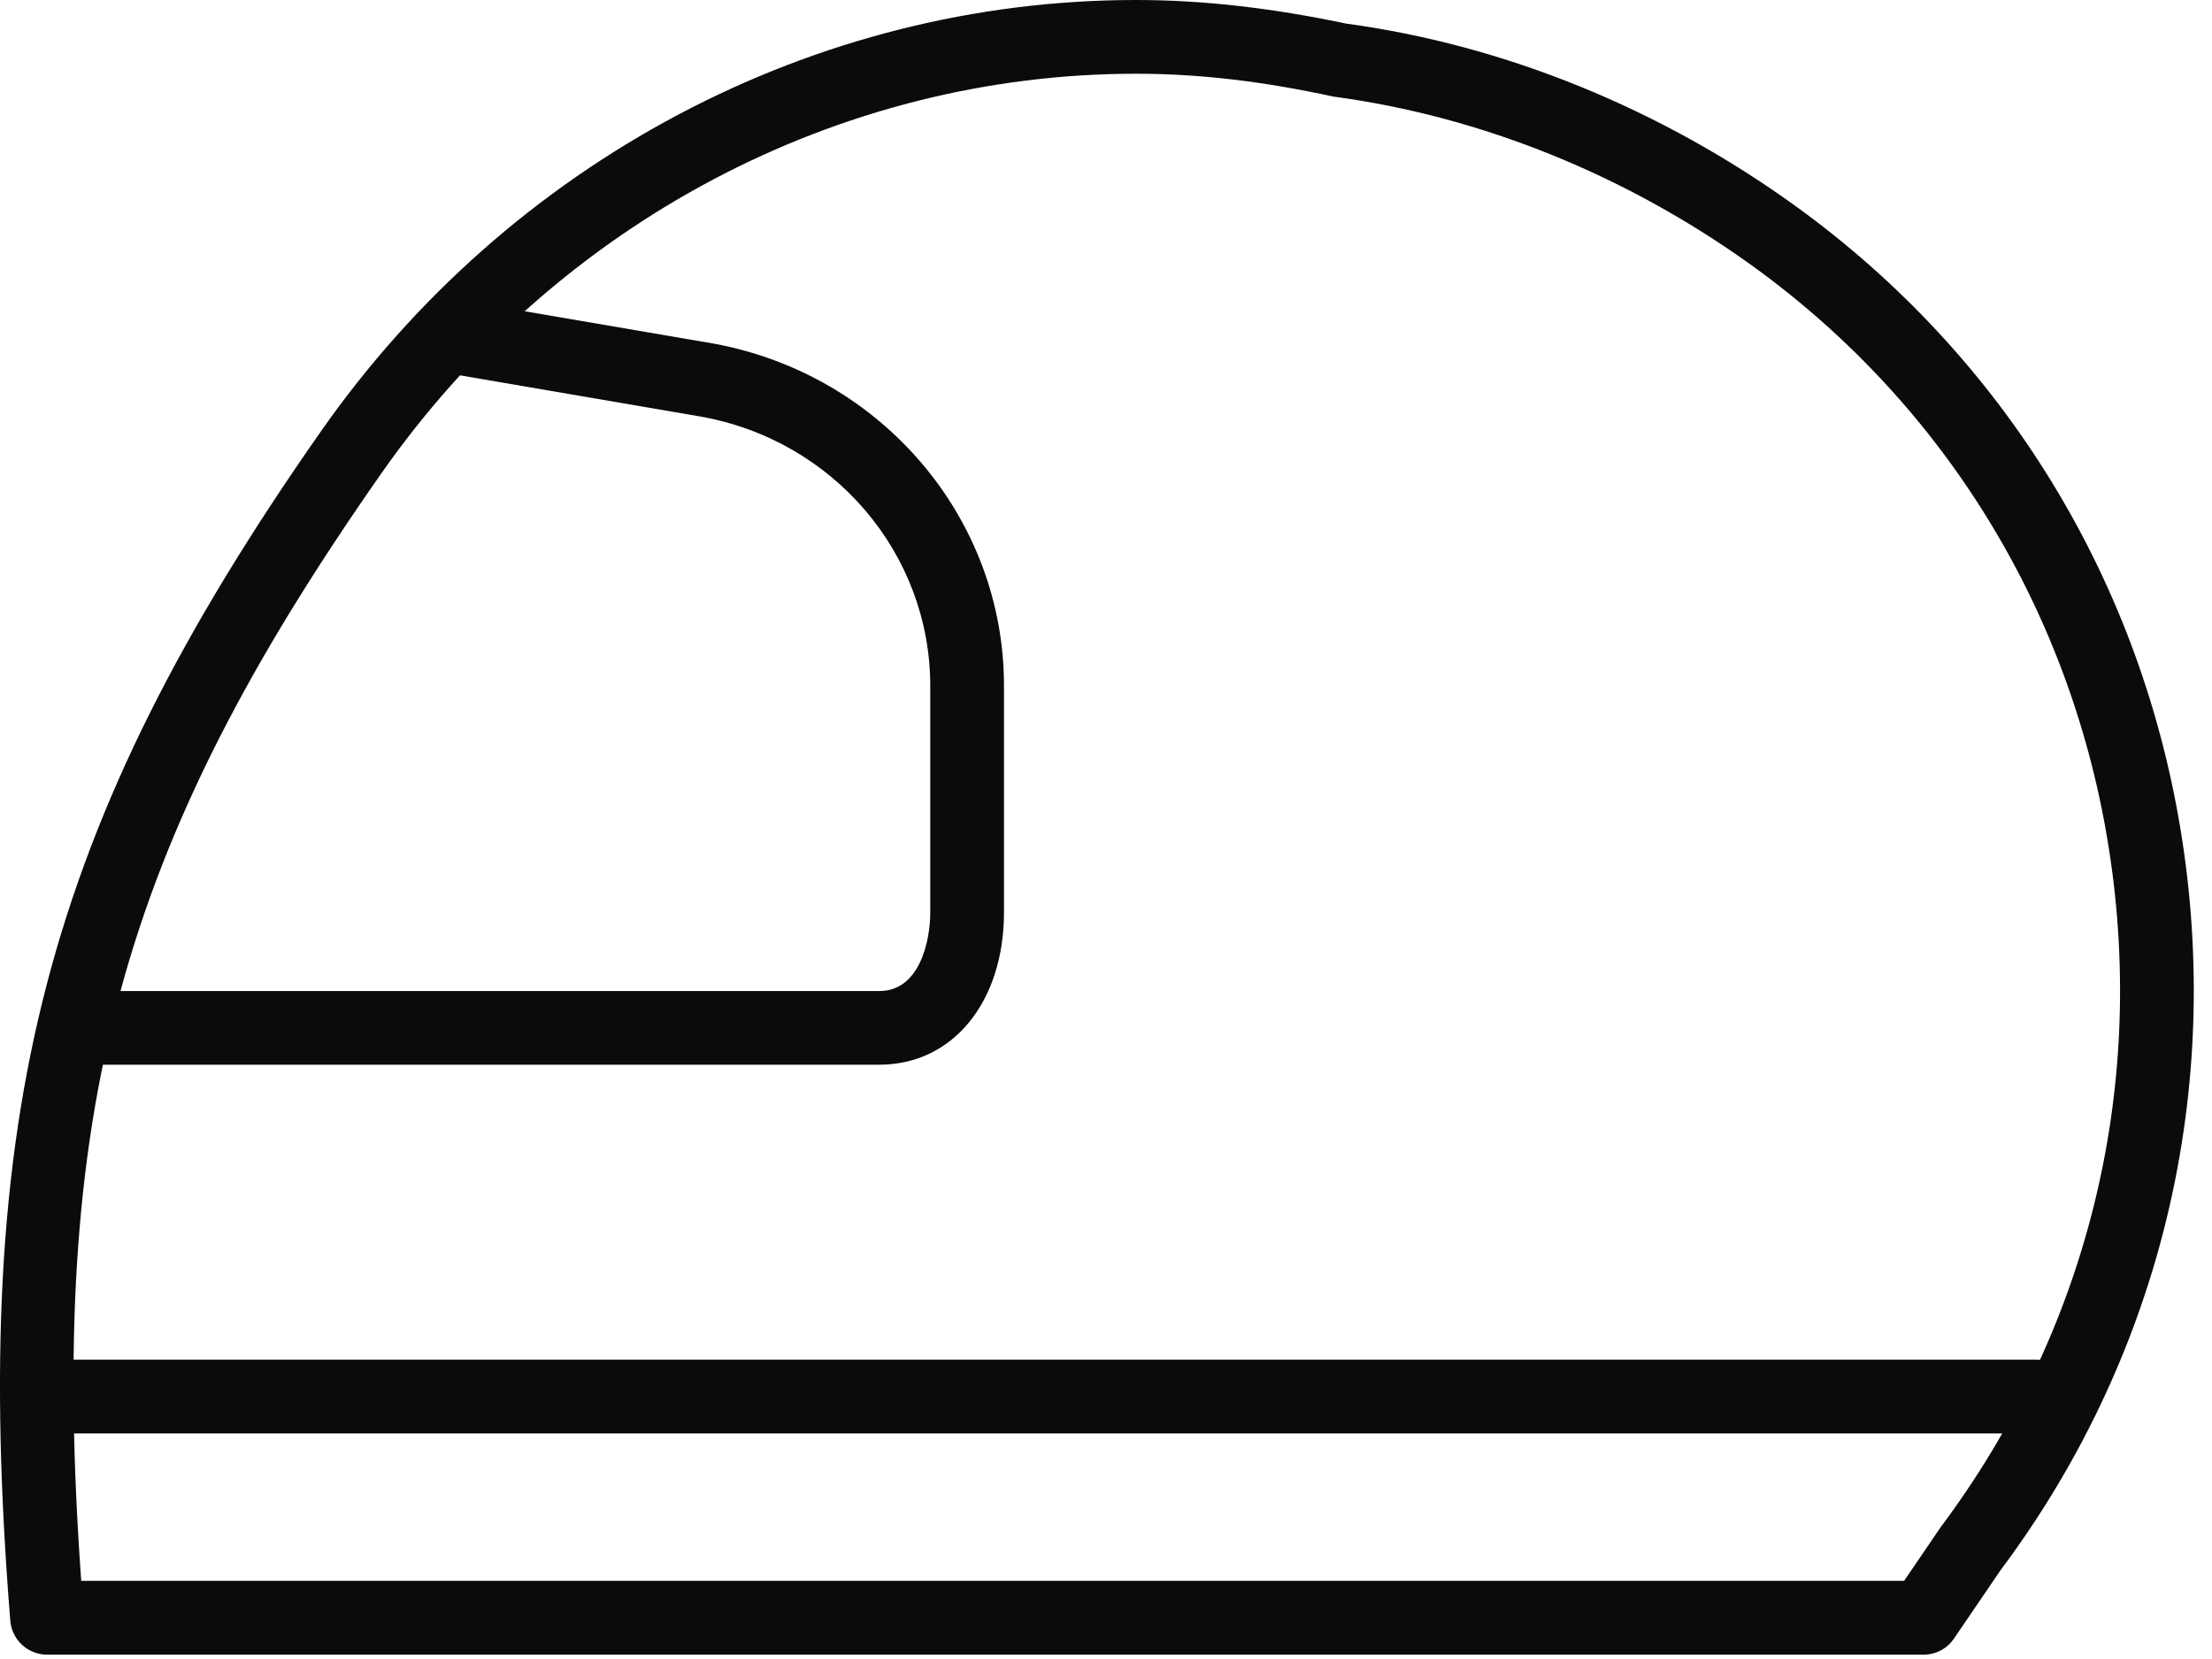
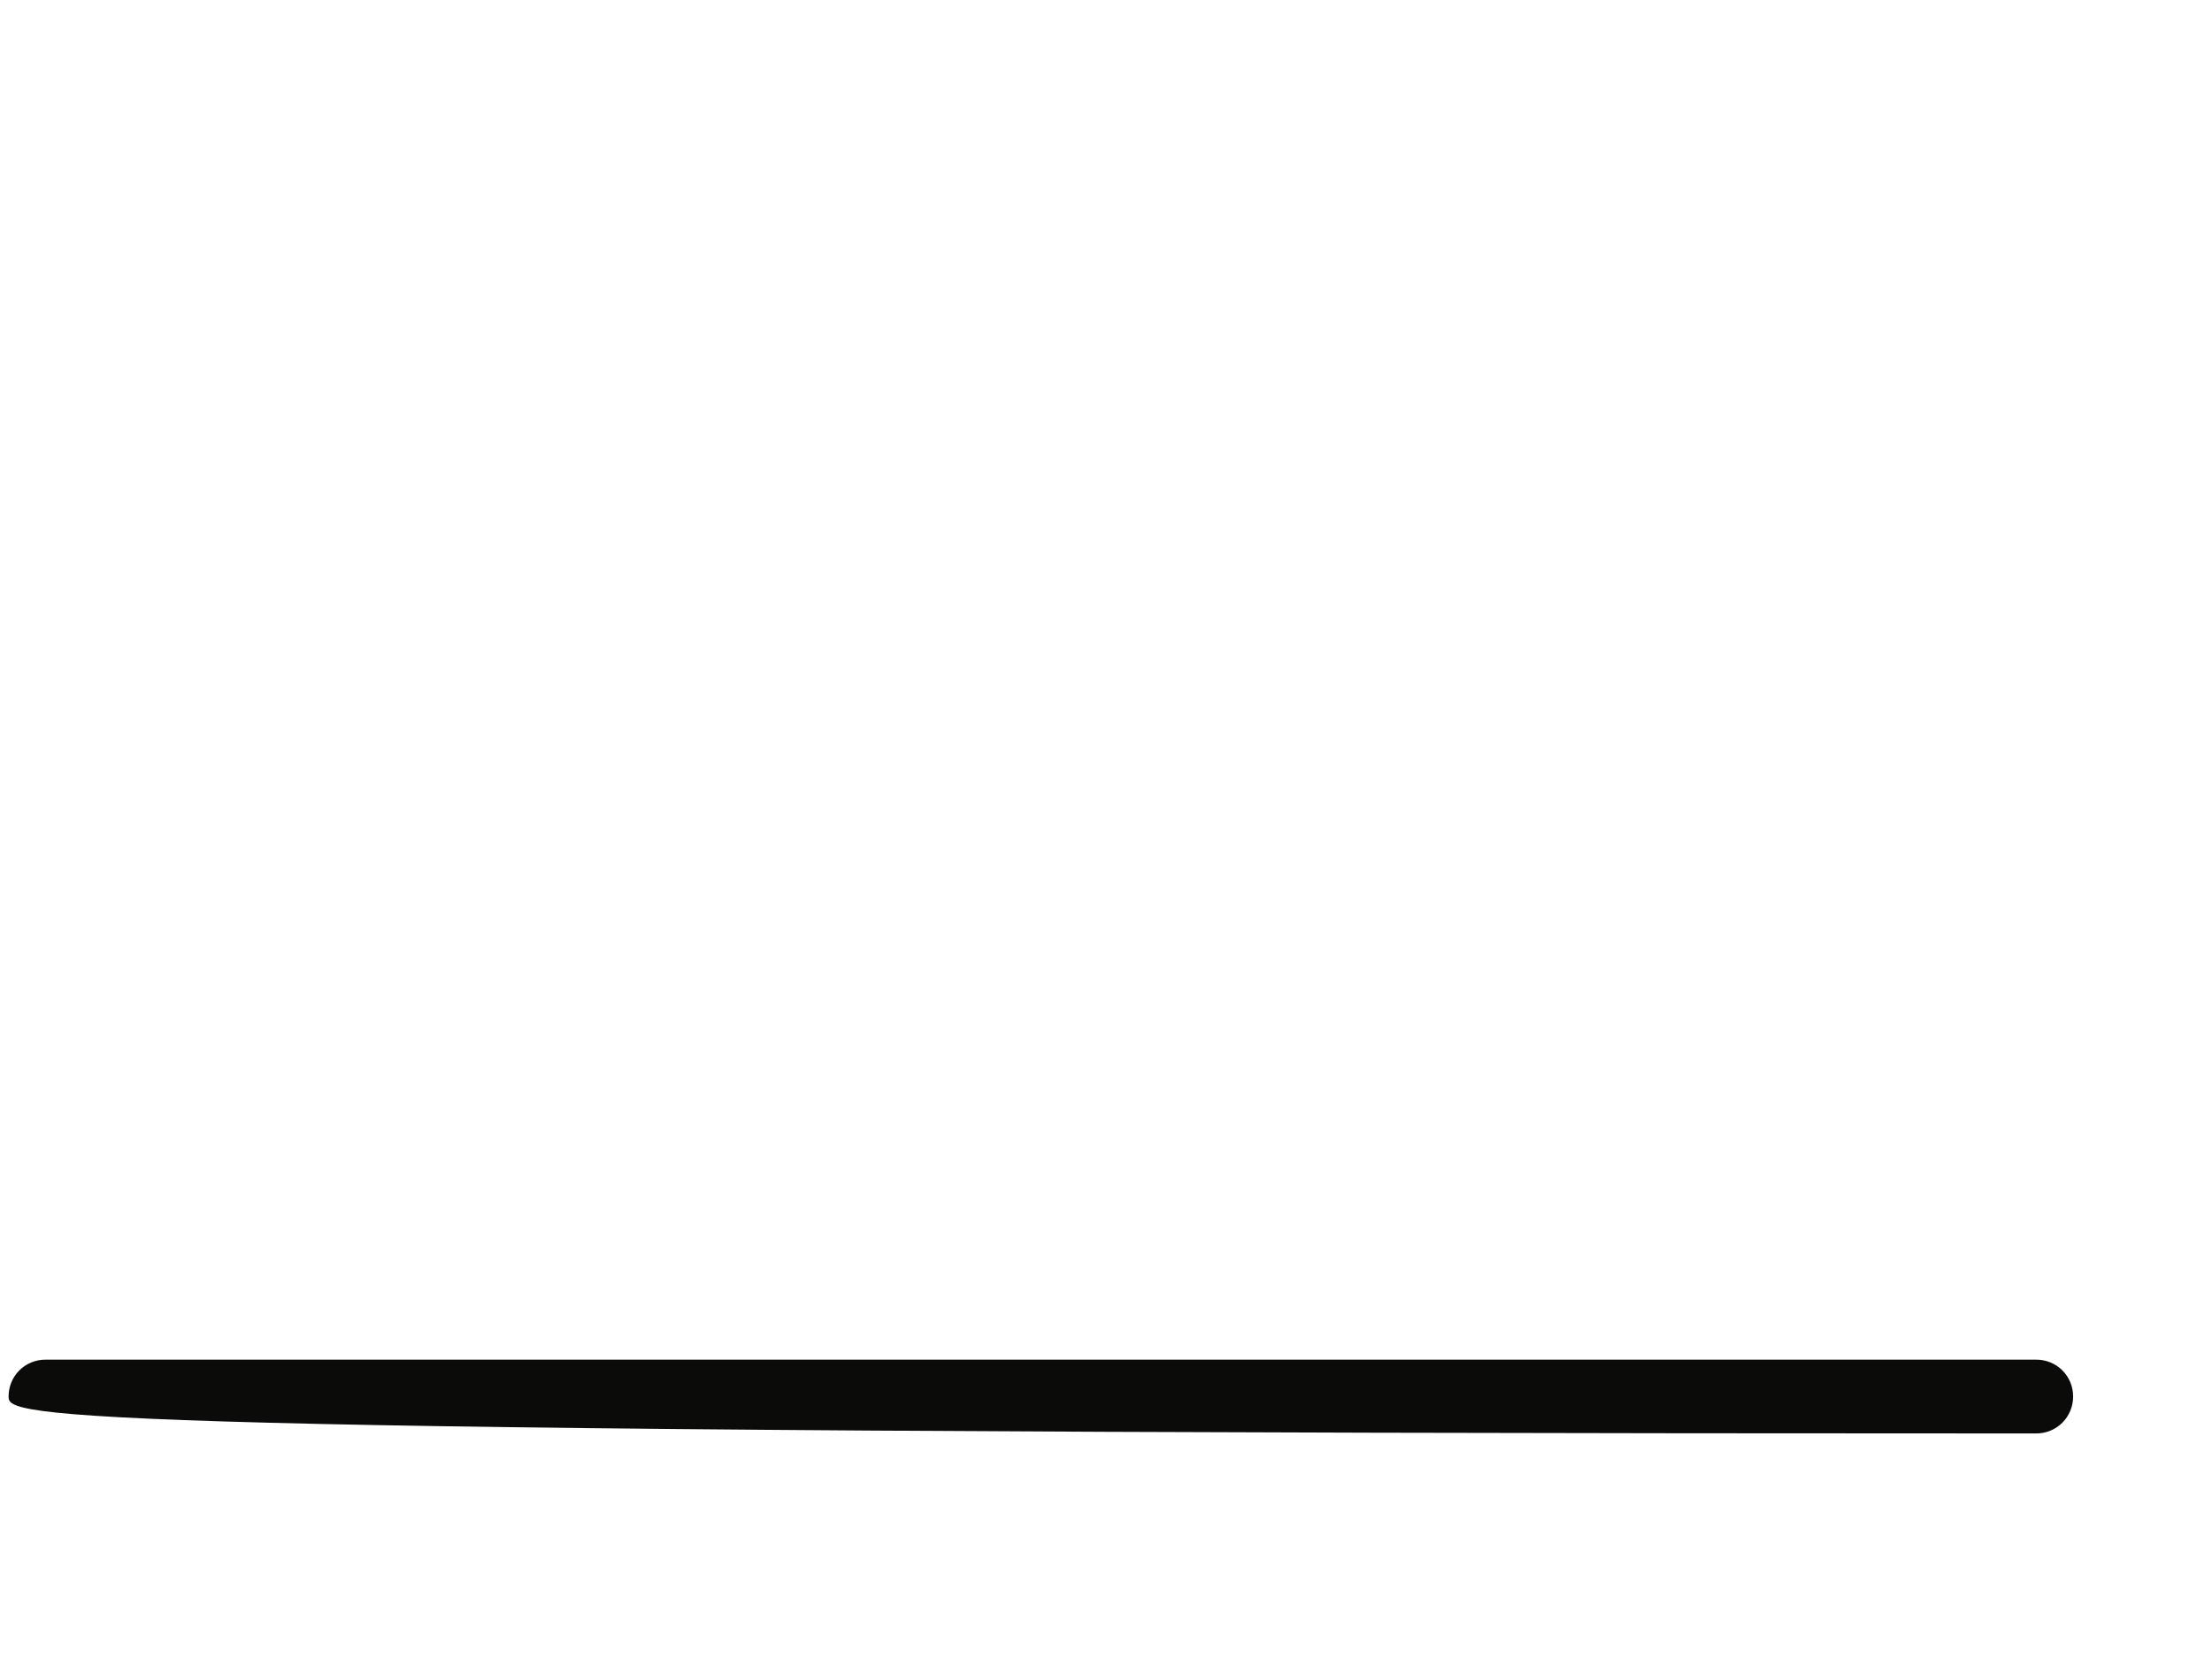
<svg xmlns="http://www.w3.org/2000/svg" width="60" height="45" viewBox="0 0 60 45" fill="none">
-   <path fill-rule="evenodd" clip-rule="evenodd" d="M2.203 42.88H51.649L52.629 41.44C56.597 36.14 58.217 29.642 57.219 23.12C56.231 16.66 52.785 11 47.521 7.202C44.127 4.762 40.203 3.16 36.169 2.62C34.235 2.2 32.509 2 30.815 2C22.737 2 15.079 6.06 10.329 12.862C3.249 22.98 1.289 30.122 2.203 42.88ZM52.179 44.882H1.275C0.755 44.882 0.321 44.48 0.279 43.96C-0.825 30.24 1.219 22.4 8.691 11.72C13.815 4.382 22.085 0 30.815 0C32.651 0 34.515 0.22 36.515 0.64C40.799 1.22 45.033 2.942 48.691 5.58C54.395 9.7 58.125 15.822 59.195 22.802C60.275 29.86 58.523 36.9 54.257 42.602L53.005 44.44C52.817 44.72 52.509 44.882 52.179 44.882Z" fill="#0B0B0A" />
-   <path fill-rule="evenodd" clip-rule="evenodd" d="M55.233 38.882H1.233C0.681 38.882 0.233 38.44 0.233 37.88C0.233 37.32 0.681 36.88 1.233 36.88H55.233C55.785 36.88 56.233 37.32 56.233 37.88C56.233 38.44 55.785 38.882 55.233 38.882Z" fill="#0B0B0A" />
-   <path fill-rule="evenodd" clip-rule="evenodd" d="M23.851 28.88H1.233V26.882H23.851C24.941 26.882 25.233 25.54 25.233 24.74V18.602C25.233 15.022 22.615 11.942 19.009 11.3L11.551 10.022L11.891 8.042L19.357 9.32C23.923 10.16 27.233 14.06 27.233 18.602V24.74C27.233 27.182 25.843 28.88 23.851 28.88Z" fill="#0B0B0A" />
+   <path fill-rule="evenodd" clip-rule="evenodd" d="M55.233 38.882C0.681 38.882 0.233 38.44 0.233 37.88C0.233 37.32 0.681 36.88 1.233 36.88H55.233C55.785 36.88 56.233 37.32 56.233 37.88C56.233 38.44 55.785 38.882 55.233 38.882Z" fill="#0B0B0A" />
</svg>